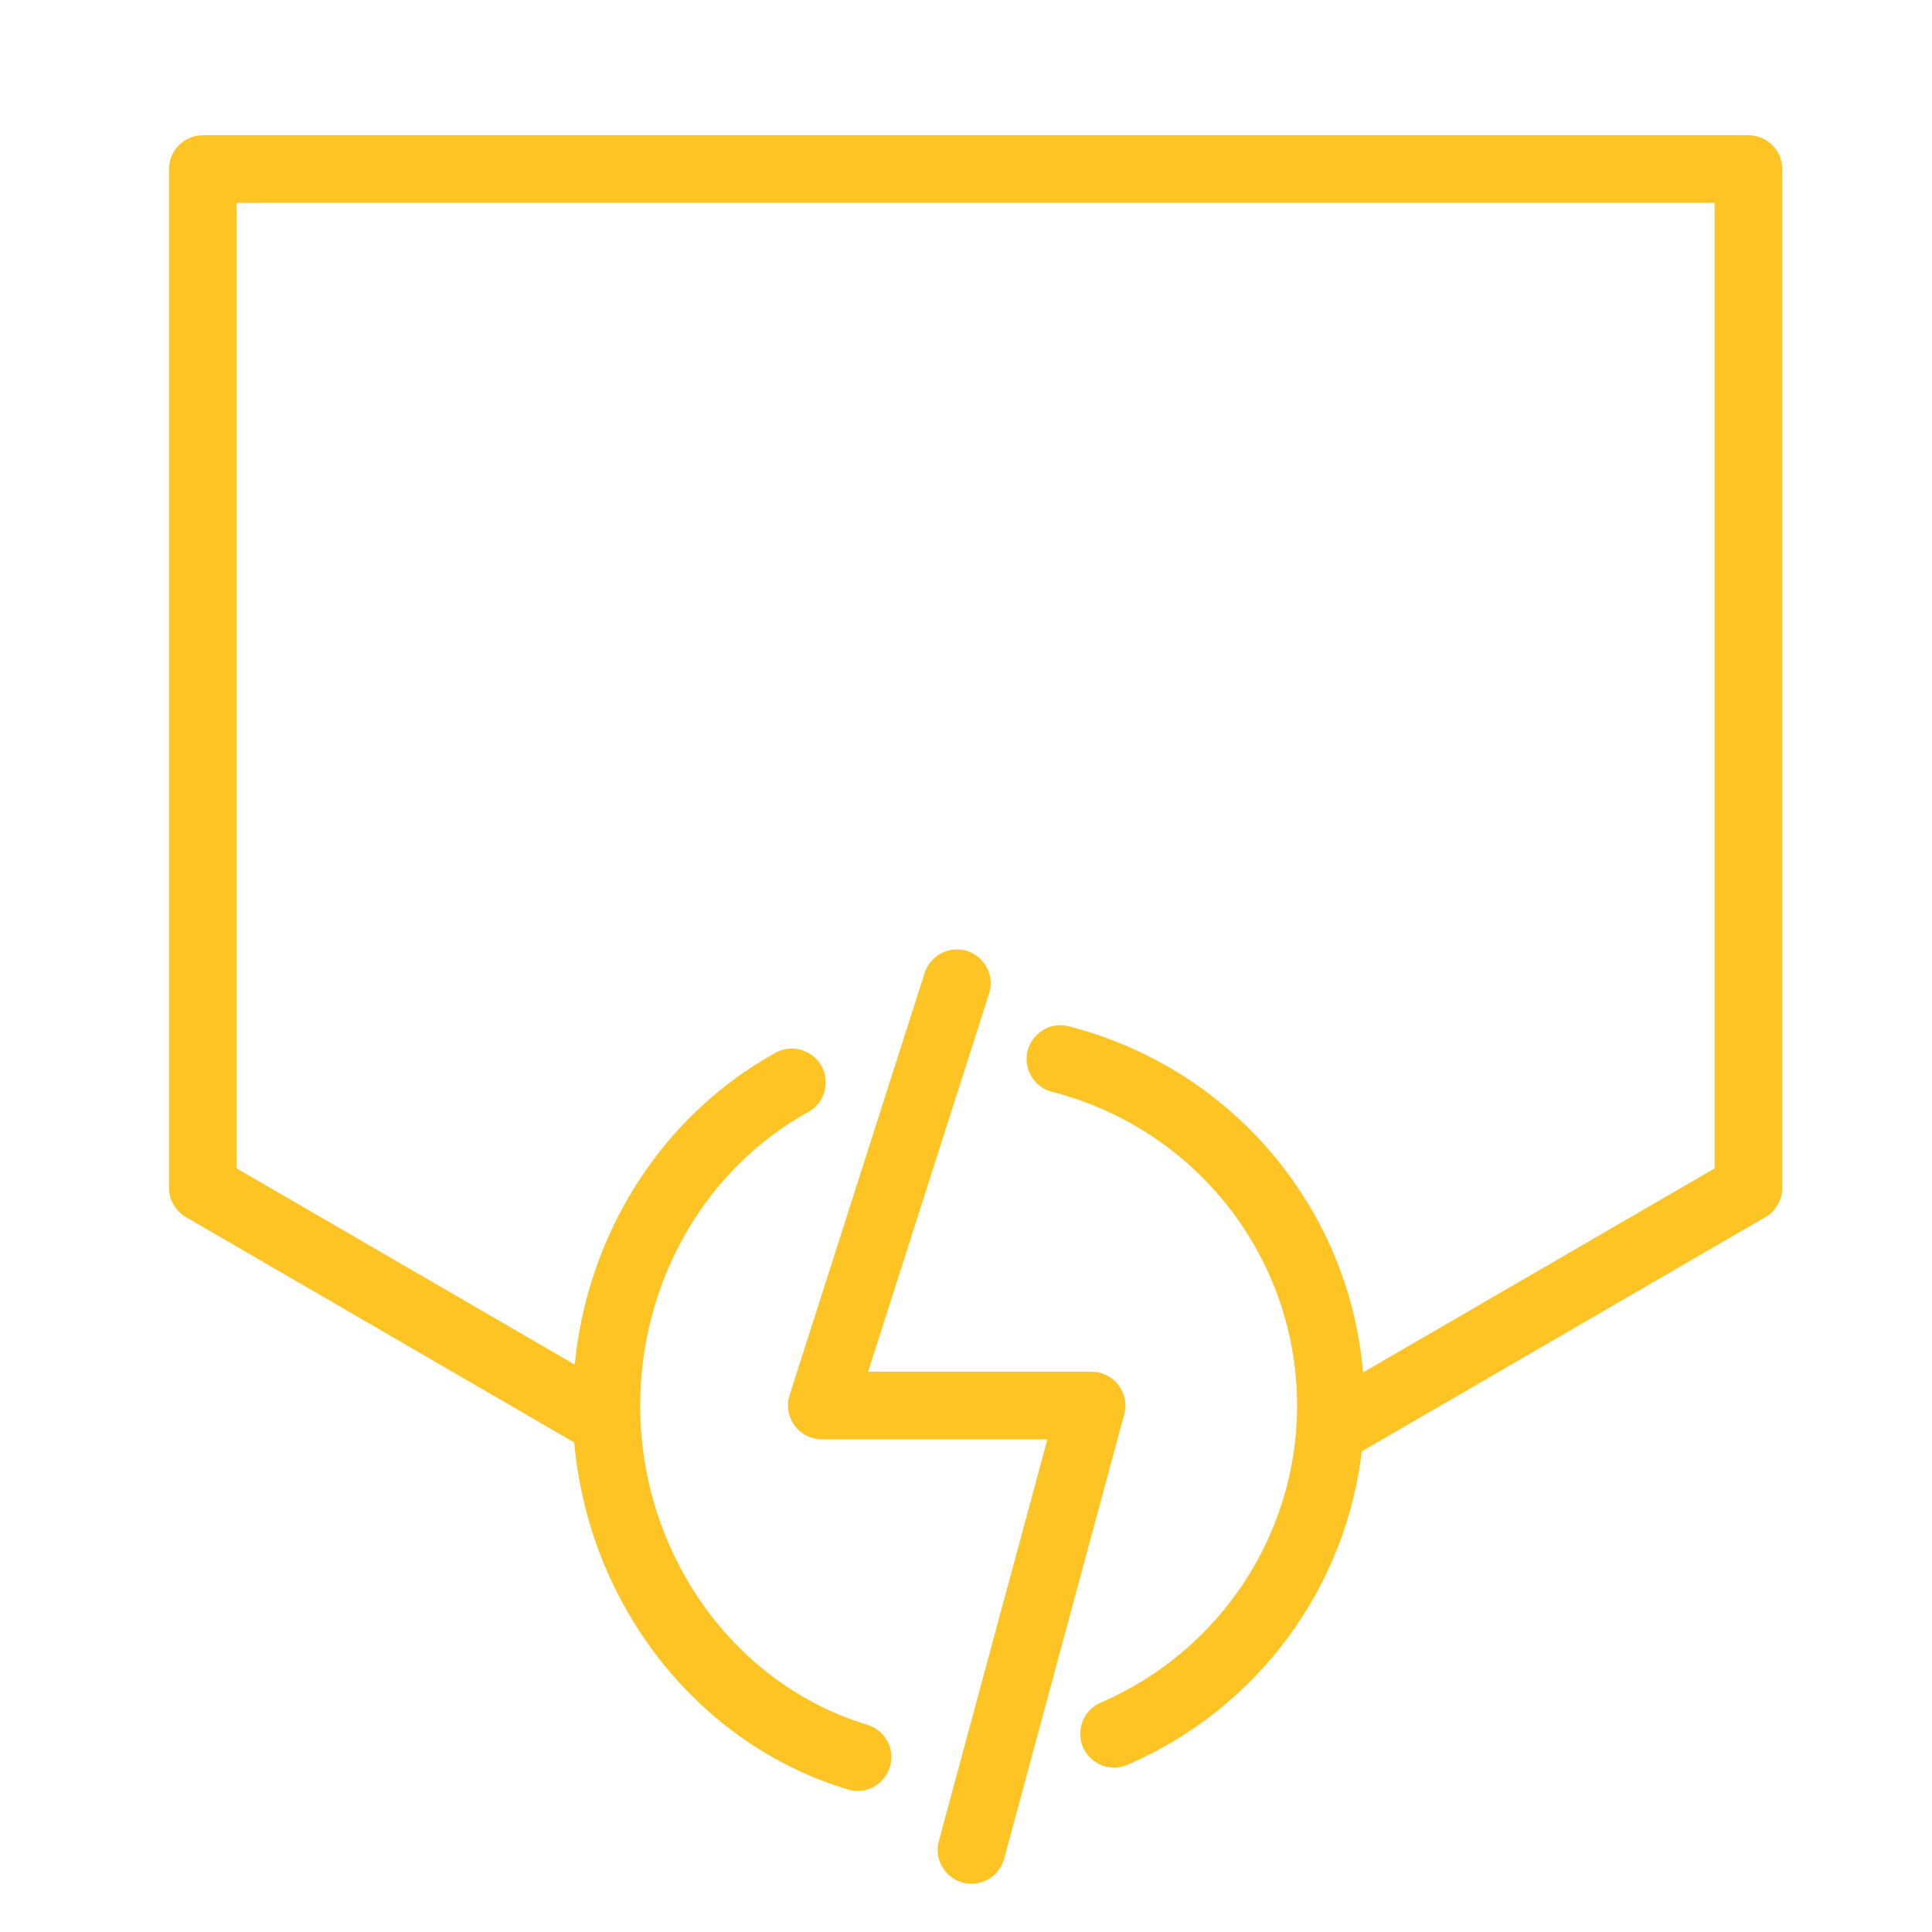
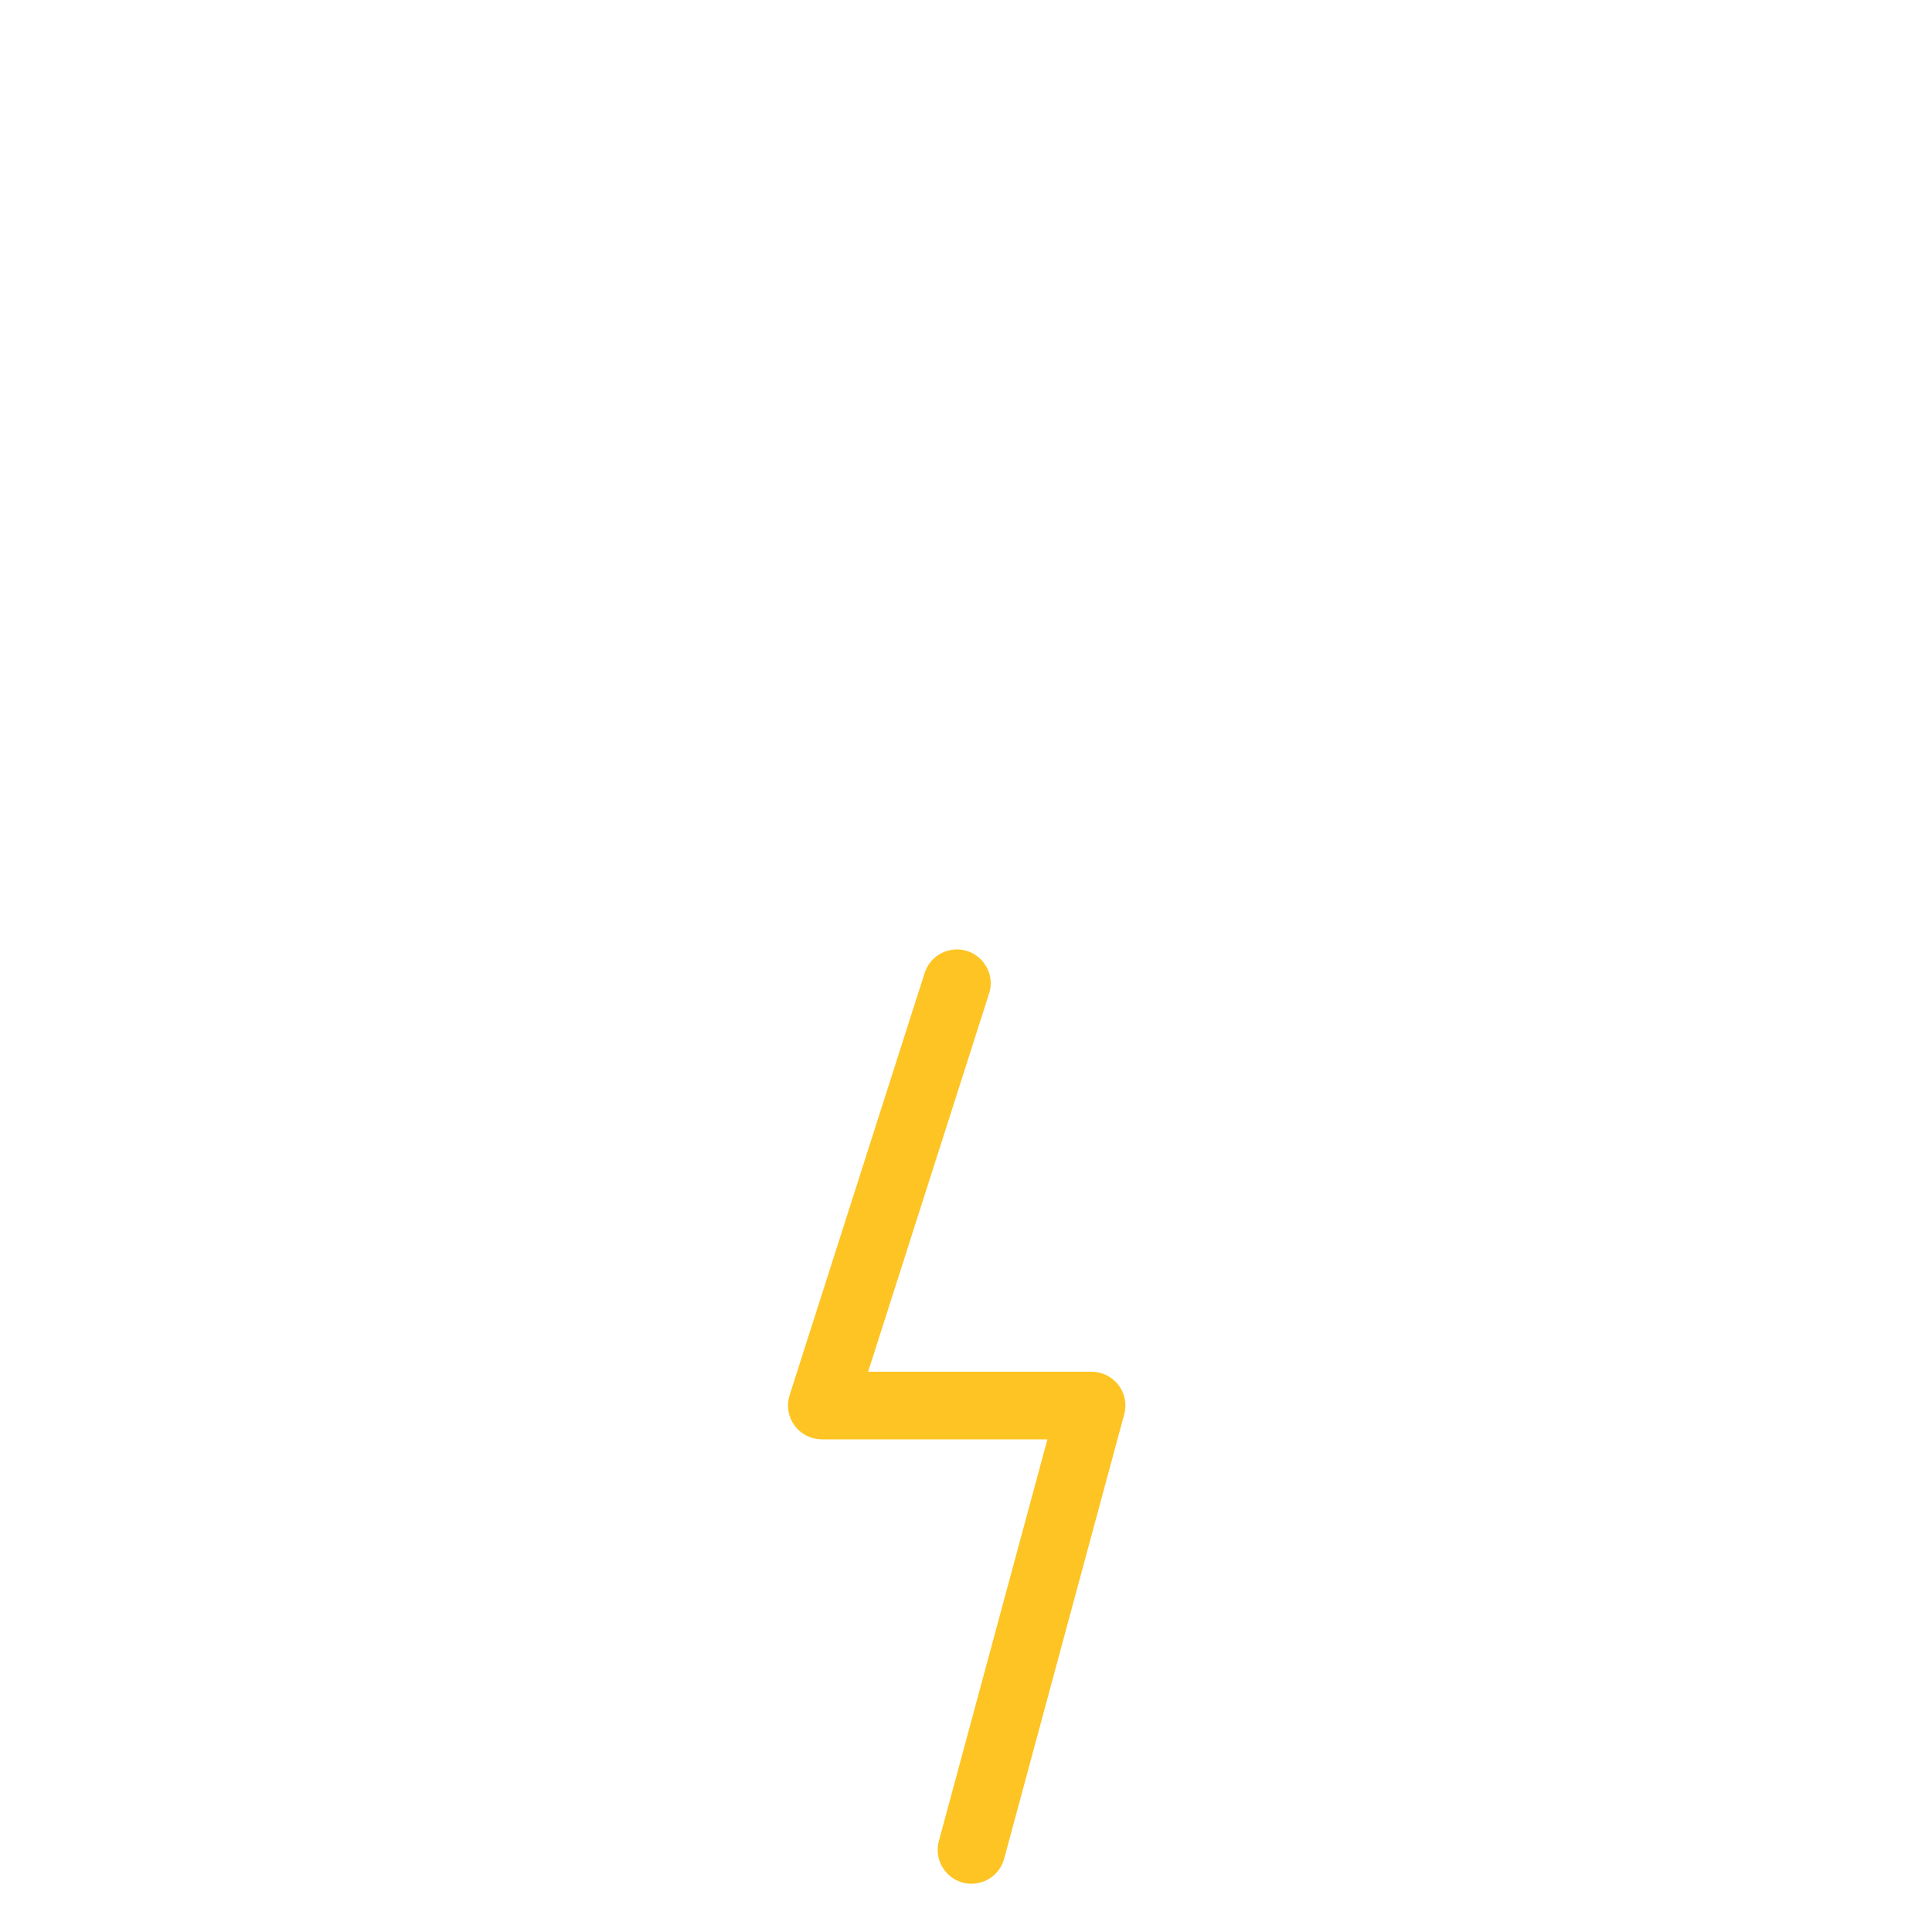
<svg xmlns="http://www.w3.org/2000/svg" viewBox="0 0 100.00 100.00" data-guides="{&quot;vertical&quot;:[],&quot;horizontal&quot;:[]}">
-   <path fill="#fdc423" stroke="#fdc423" fill-opacity="1" stroke-width="0.5" stroke-opacity="1" color="rgb(51, 51, 51)" fill-rule="evenodd" id="tSvg1510a26ce7c" title="Path 8" d="M90.5 7.25C63.833 7.25 37.167 7.25 10.5 7.25C9.672 7.25 9 7.922 9 8.75C9 26.327 9 43.905 9 61.482C9 62.017 9.285 62.511 9.747 62.779C16.485 66.69 23.222 70.6 29.96 74.511C30.648 82.844 36.207 90.051 43.954 92.383C45.06 92.716 46.111 91.727 45.847 90.603C45.724 90.081 45.332 89.665 44.819 89.51C37.794 87.396 32.887 80.51 32.887 72.766C32.887 66.265 36.269 60.353 41.714 57.336C42.724 56.776 42.75 55.333 41.76 54.738C41.301 54.461 40.729 54.451 40.26 54.711C34.349 57.987 30.515 64.142 29.963 71.044C23.975 67.569 17.988 64.094 12 60.619C12 43.829 12 27.04 12 10.25C37.667 10.25 63.333 10.25 89 10.25C89 27.04 89 43.829 89 60.619C82.778 64.231 76.555 67.842 70.333 71.454C69.774 62.875 63.741 55.539 55.261 53.364C54.142 53.077 53.133 54.108 53.443 55.221C53.587 55.737 53.996 56.137 54.515 56.27C62.095 58.213 67.388 64.992 67.388 72.753C67.388 79.524 63.338 85.65 57.07 88.362C56.01 88.821 55.844 90.255 56.772 90.944C57.202 91.263 57.77 91.329 58.262 91.116C64.945 88.225 69.468 82.022 70.254 74.949C70.29 74.932 70.328 74.924 70.364 74.904C77.328 70.862 84.291 66.821 91.255 62.779C91.716 62.512 92 62.018 92 61.482C92 43.905 92 26.327 92 8.75C92 7.922 91.328 7.25 90.5 7.25Z" />
  <path fill="#fdc423" stroke="#fdc423" fill-opacity="1" stroke-width="0.5" stroke-opacity="1" color="rgb(51, 51, 51)" fill-rule="evenodd" id="tSvg1703174c3d2" title="Path 9" d="M57.691 71.838C57.407 71.468 56.967 71.251 56.5 71.25C52.53 71.25 48.561 71.25 44.591 71.25C46.717 64.602 48.844 57.955 50.97 51.307C51.288 50.196 50.284 49.158 49.163 49.438C48.675 49.559 48.28 49.918 48.112 50.393C45.777 57.693 43.442 64.993 41.107 72.293C40.8 73.26 41.52 74.248 42.535 74.25C46.537 74.25 50.538 74.25 54.54 74.25C52.639 81.286 50.738 88.322 48.837 95.358C48.535 96.473 49.553 97.496 50.669 97.2C51.188 97.063 51.593 96.659 51.733 96.142C53.804 88.475 55.876 80.809 57.947 73.142C58.07 72.691 57.975 72.209 57.691 71.838Z" />
  <defs />
</svg>